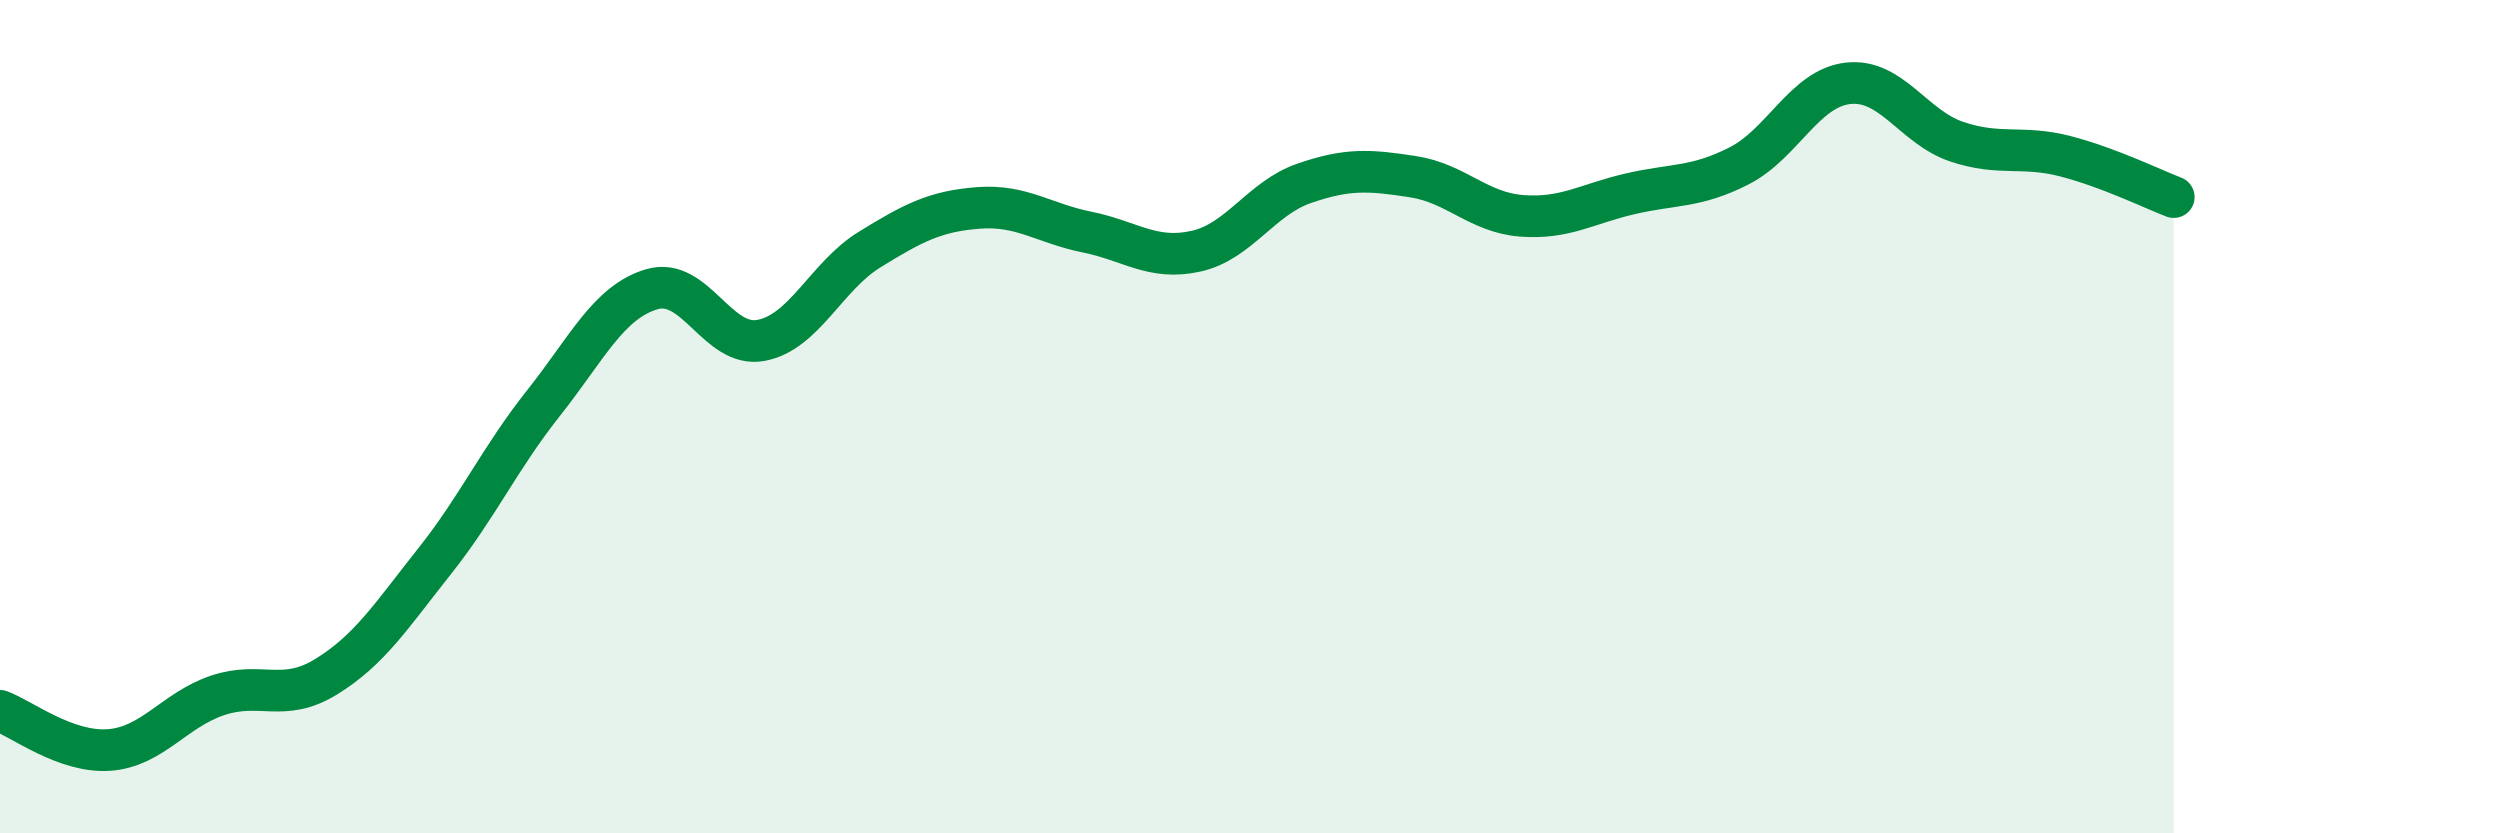
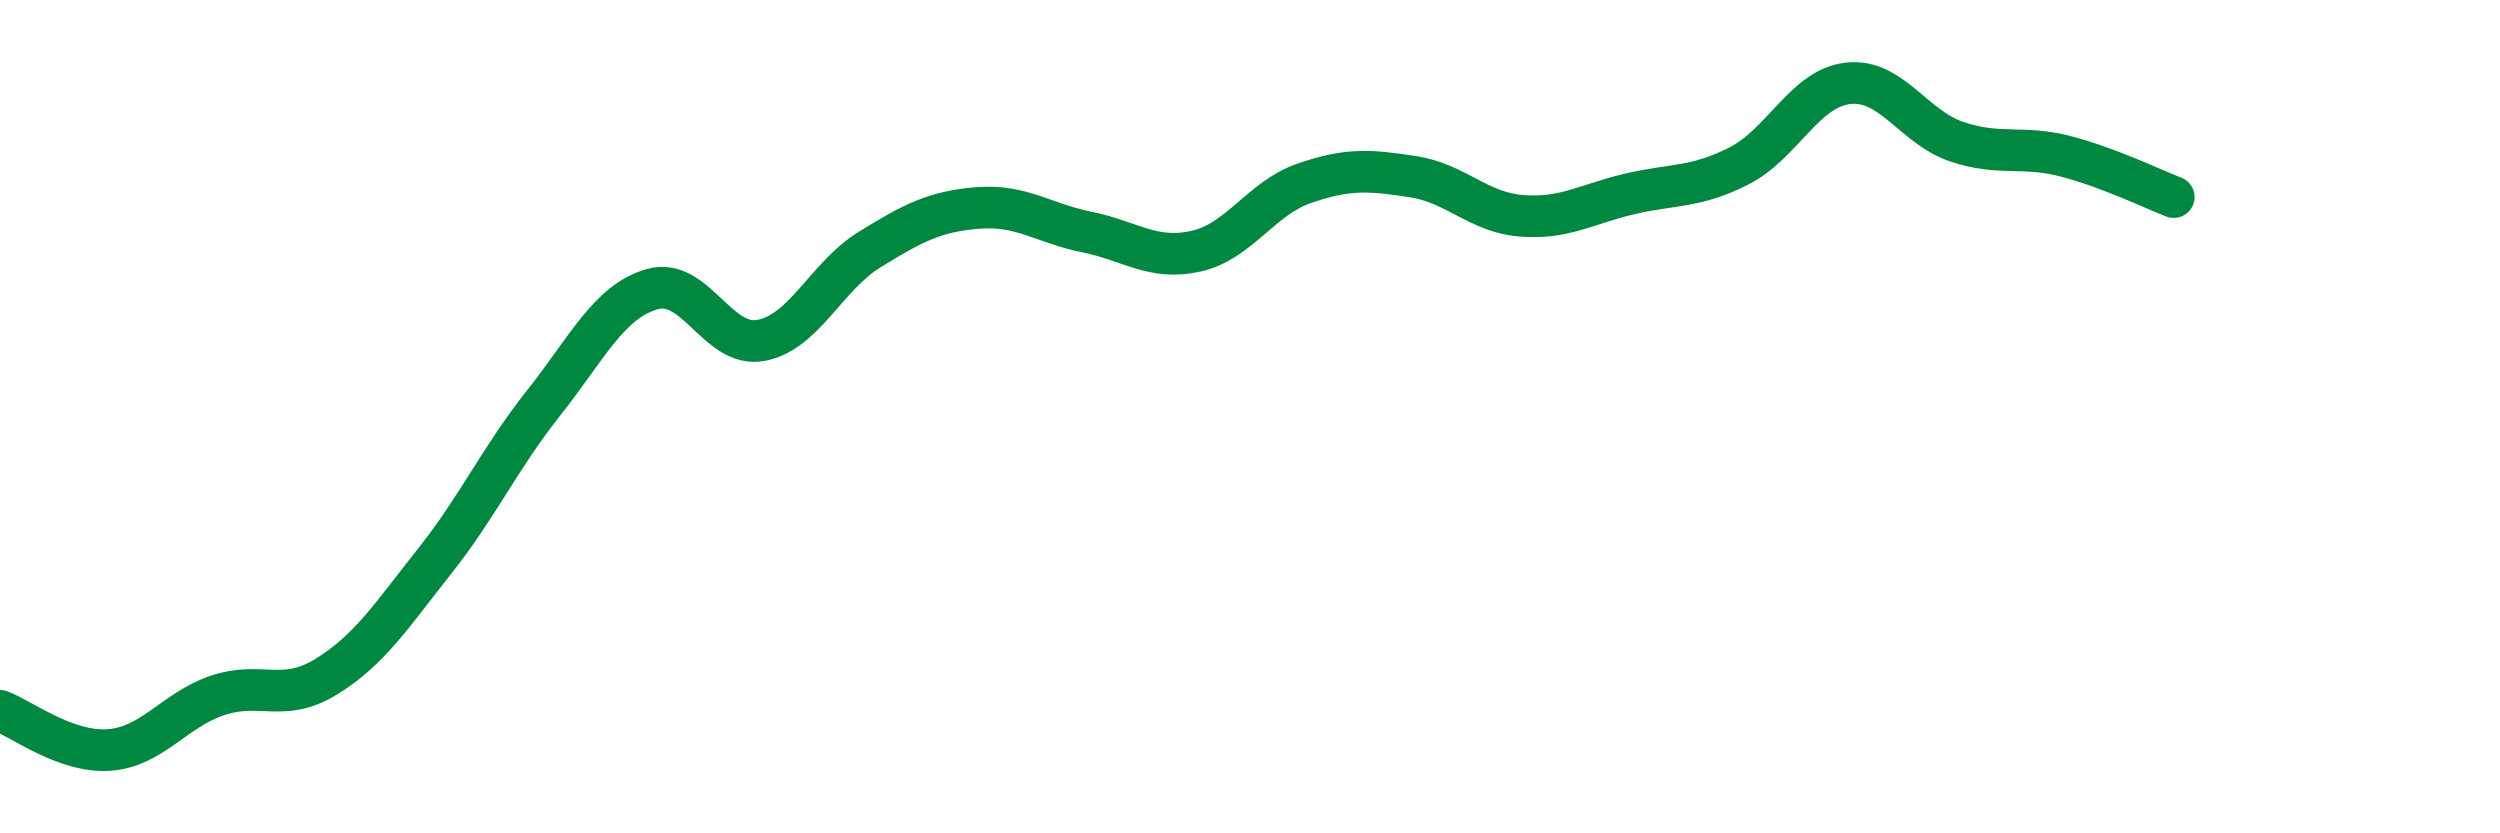
<svg xmlns="http://www.w3.org/2000/svg" width="60" height="20" viewBox="0 0 60 20">
-   <path d="M 0,17.06 C 0.52,17.25 1.57,18.07 2.61,18 C 3.65,17.93 4.18,17.04 5.22,16.69 C 6.26,16.34 6.79,16.88 7.83,16.24 C 8.87,15.6 9.39,14.78 10.43,13.47 C 11.47,12.16 12,10.99 13.04,9.68 C 14.08,8.37 14.61,7.24 15.65,6.94 C 16.69,6.64 17.22,8.36 18.26,8.17 C 19.3,7.98 19.83,6.63 20.87,5.99 C 21.91,5.35 22.44,5.07 23.48,4.99 C 24.52,4.91 25.05,5.36 26.09,5.57 C 27.13,5.78 27.66,6.26 28.7,6.03 C 29.74,5.8 30.26,4.76 31.3,4.4 C 32.34,4.04 32.87,4.08 33.91,4.24 C 34.95,4.4 35.48,5.1 36.52,5.18 C 37.56,5.26 38.09,4.89 39.13,4.65 C 40.17,4.41 40.7,4.51 41.74,3.98 C 42.78,3.45 43.31,2.12 44.35,2 C 45.39,1.88 45.92,3.05 46.96,3.4 C 48,3.75 48.53,3.48 49.57,3.75 C 50.61,4.02 51.65,4.53 52.17,4.73L52.17 20L0 20Z" fill="#008740" opacity="0.1" stroke-linecap="round" stroke-linejoin="round" />
  <path d="M 0,17.06 C 0.52,17.25 1.57,18.07 2.61,18 C 3.65,17.93 4.18,17.04 5.22,16.69 C 6.26,16.34 6.79,16.88 7.83,16.24 C 8.87,15.6 9.39,14.78 10.43,13.47 C 11.47,12.16 12,10.99 13.04,9.68 C 14.08,8.37 14.61,7.24 15.65,6.94 C 16.69,6.64 17.22,8.36 18.26,8.17 C 19.3,7.98 19.83,6.63 20.87,5.99 C 21.91,5.35 22.44,5.07 23.48,4.99 C 24.52,4.91 25.05,5.36 26.09,5.57 C 27.13,5.78 27.66,6.26 28.7,6.03 C 29.74,5.8 30.26,4.76 31.3,4.4 C 32.34,4.04 32.87,4.08 33.91,4.24 C 34.95,4.4 35.48,5.1 36.52,5.18 C 37.56,5.26 38.09,4.89 39.13,4.65 C 40.17,4.41 40.7,4.51 41.74,3.98 C 42.78,3.45 43.31,2.12 44.35,2 C 45.39,1.88 45.92,3.05 46.96,3.4 C 48,3.75 48.53,3.48 49.57,3.75 C 50.61,4.02 51.65,4.53 52.17,4.73" stroke="#008740" stroke-width="1" fill="none" stroke-linecap="round" stroke-linejoin="round" />
</svg>